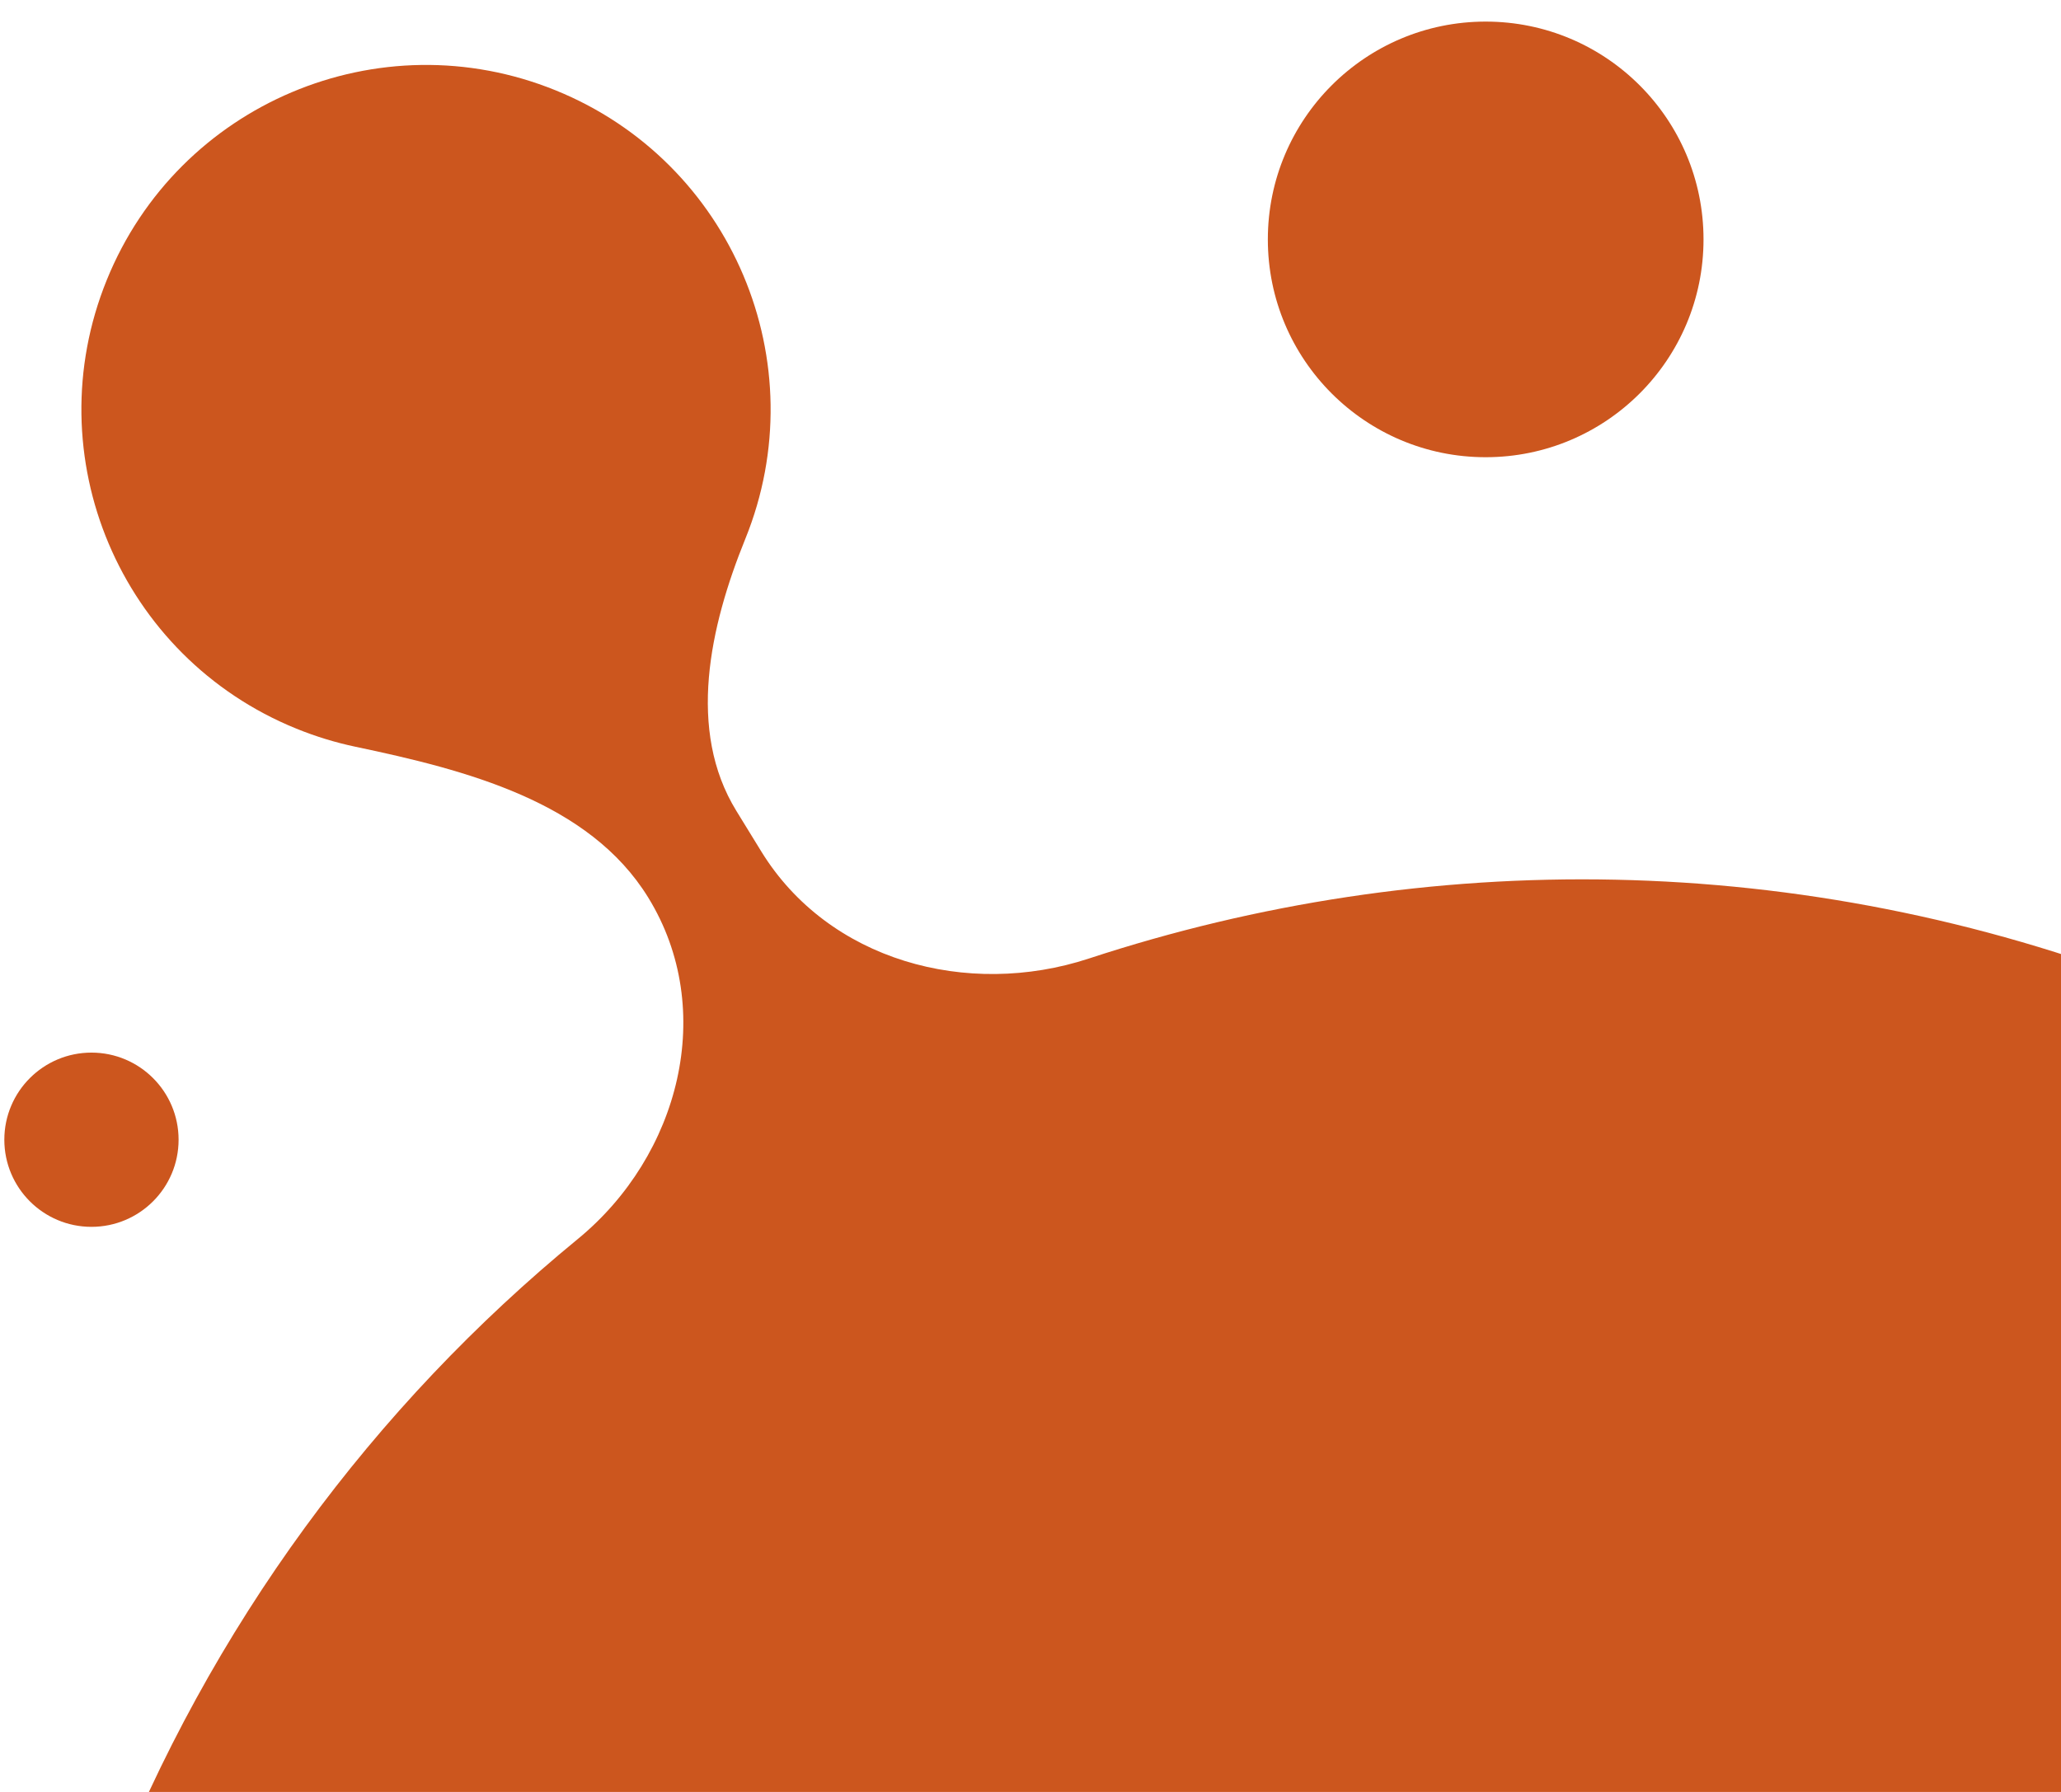
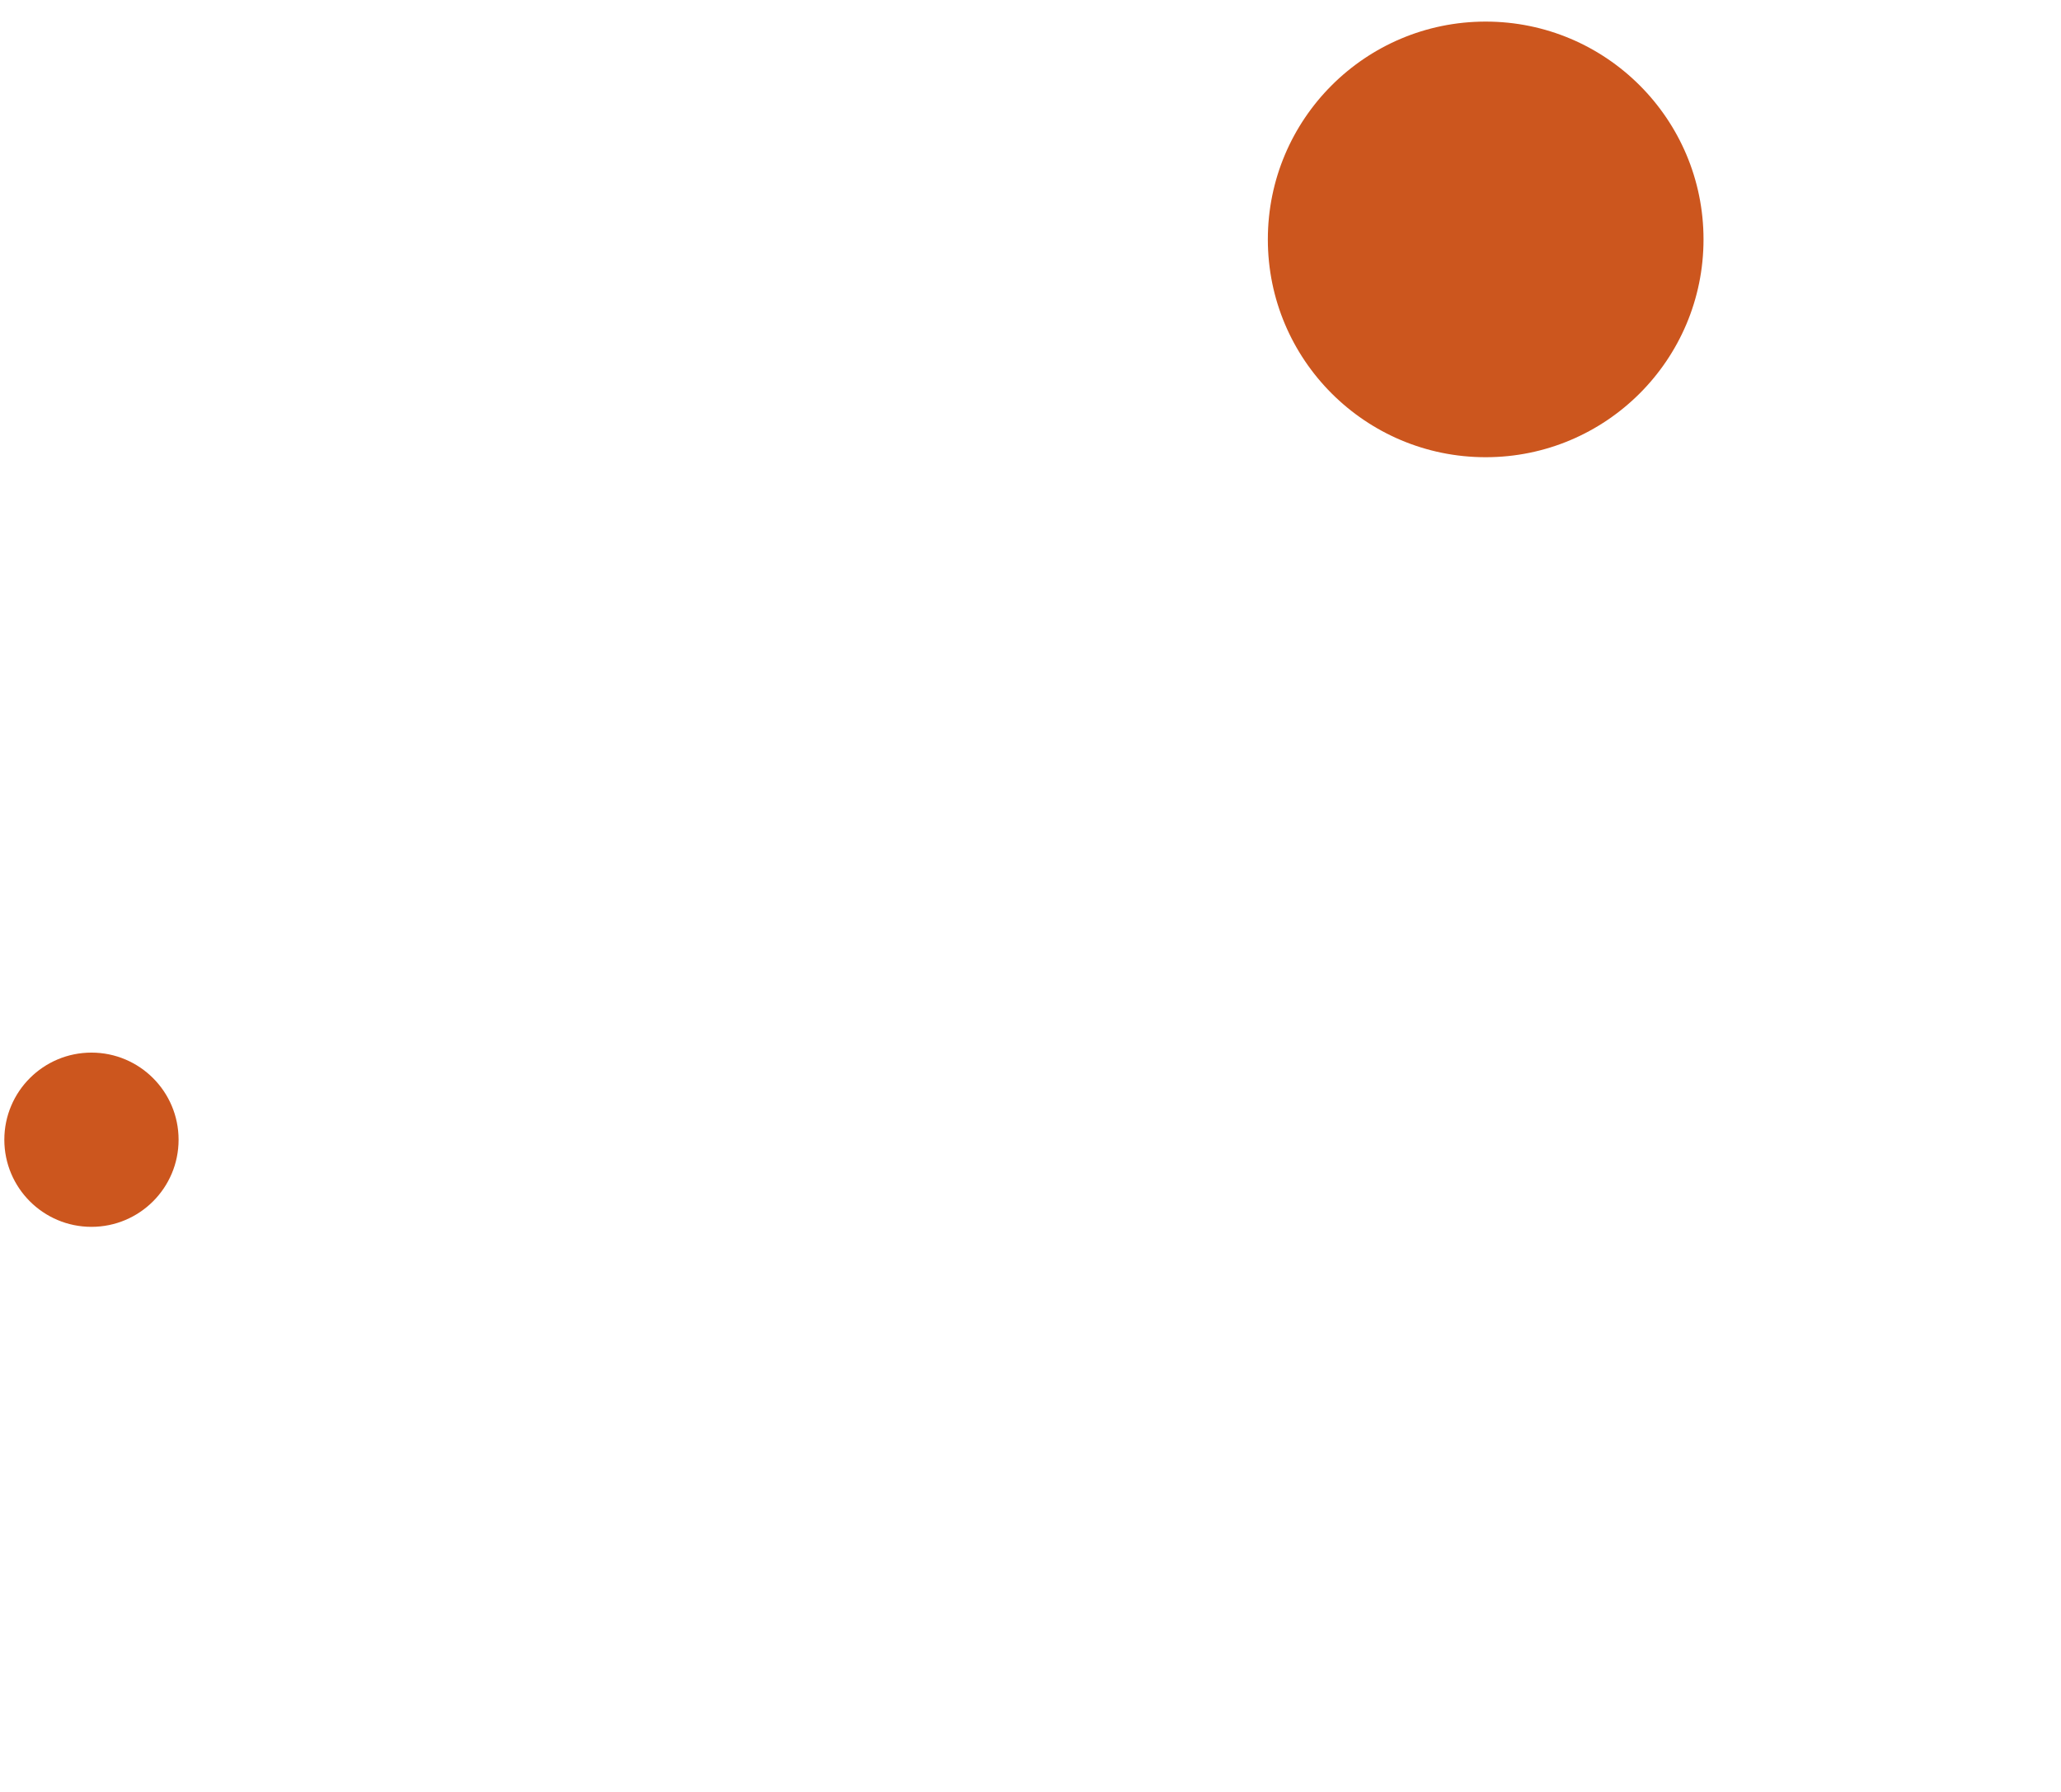
<svg xmlns="http://www.w3.org/2000/svg" width="69" height="60" viewBox="0 0 69 60" fill="none">
  <circle cx="7.293" cy="7.293" r="7.293" transform="matrix(-1 0 0 1 57.032 0.723)" fill="#CC561E" />
  <circle cx="2.917" cy="2.917" r="2.917" transform="matrix(-1 0 0 1 5.979 35.245)" fill="#CC561E" />
-   <path d="M3.575 9.374C1.179 15.276 4.022 22.003 9.925 24.399C10.576 24.663 11.237 24.864 11.901 25.004C15.598 25.781 19.726 26.838 21.704 30.056C24.013 33.813 22.751 38.693 19.341 41.489C12.542 47.066 7.04 54.415 3.622 63.193C-6.988 90.442 6.5 121.133 33.749 131.744C60.999 142.354 91.69 128.866 102.3 101.617C112.911 74.368 99.422 43.676 72.173 33.066C60.271 28.432 47.713 28.395 36.458 32.094C32.381 33.434 27.733 32.164 25.486 28.508L24.651 27.149C22.994 24.453 23.76 20.981 24.95 18.049C27.346 12.146 24.503 5.419 18.6 3.024C12.697 0.628 5.97 3.471 3.575 9.374Z" fill="#CC561E" />
</svg>